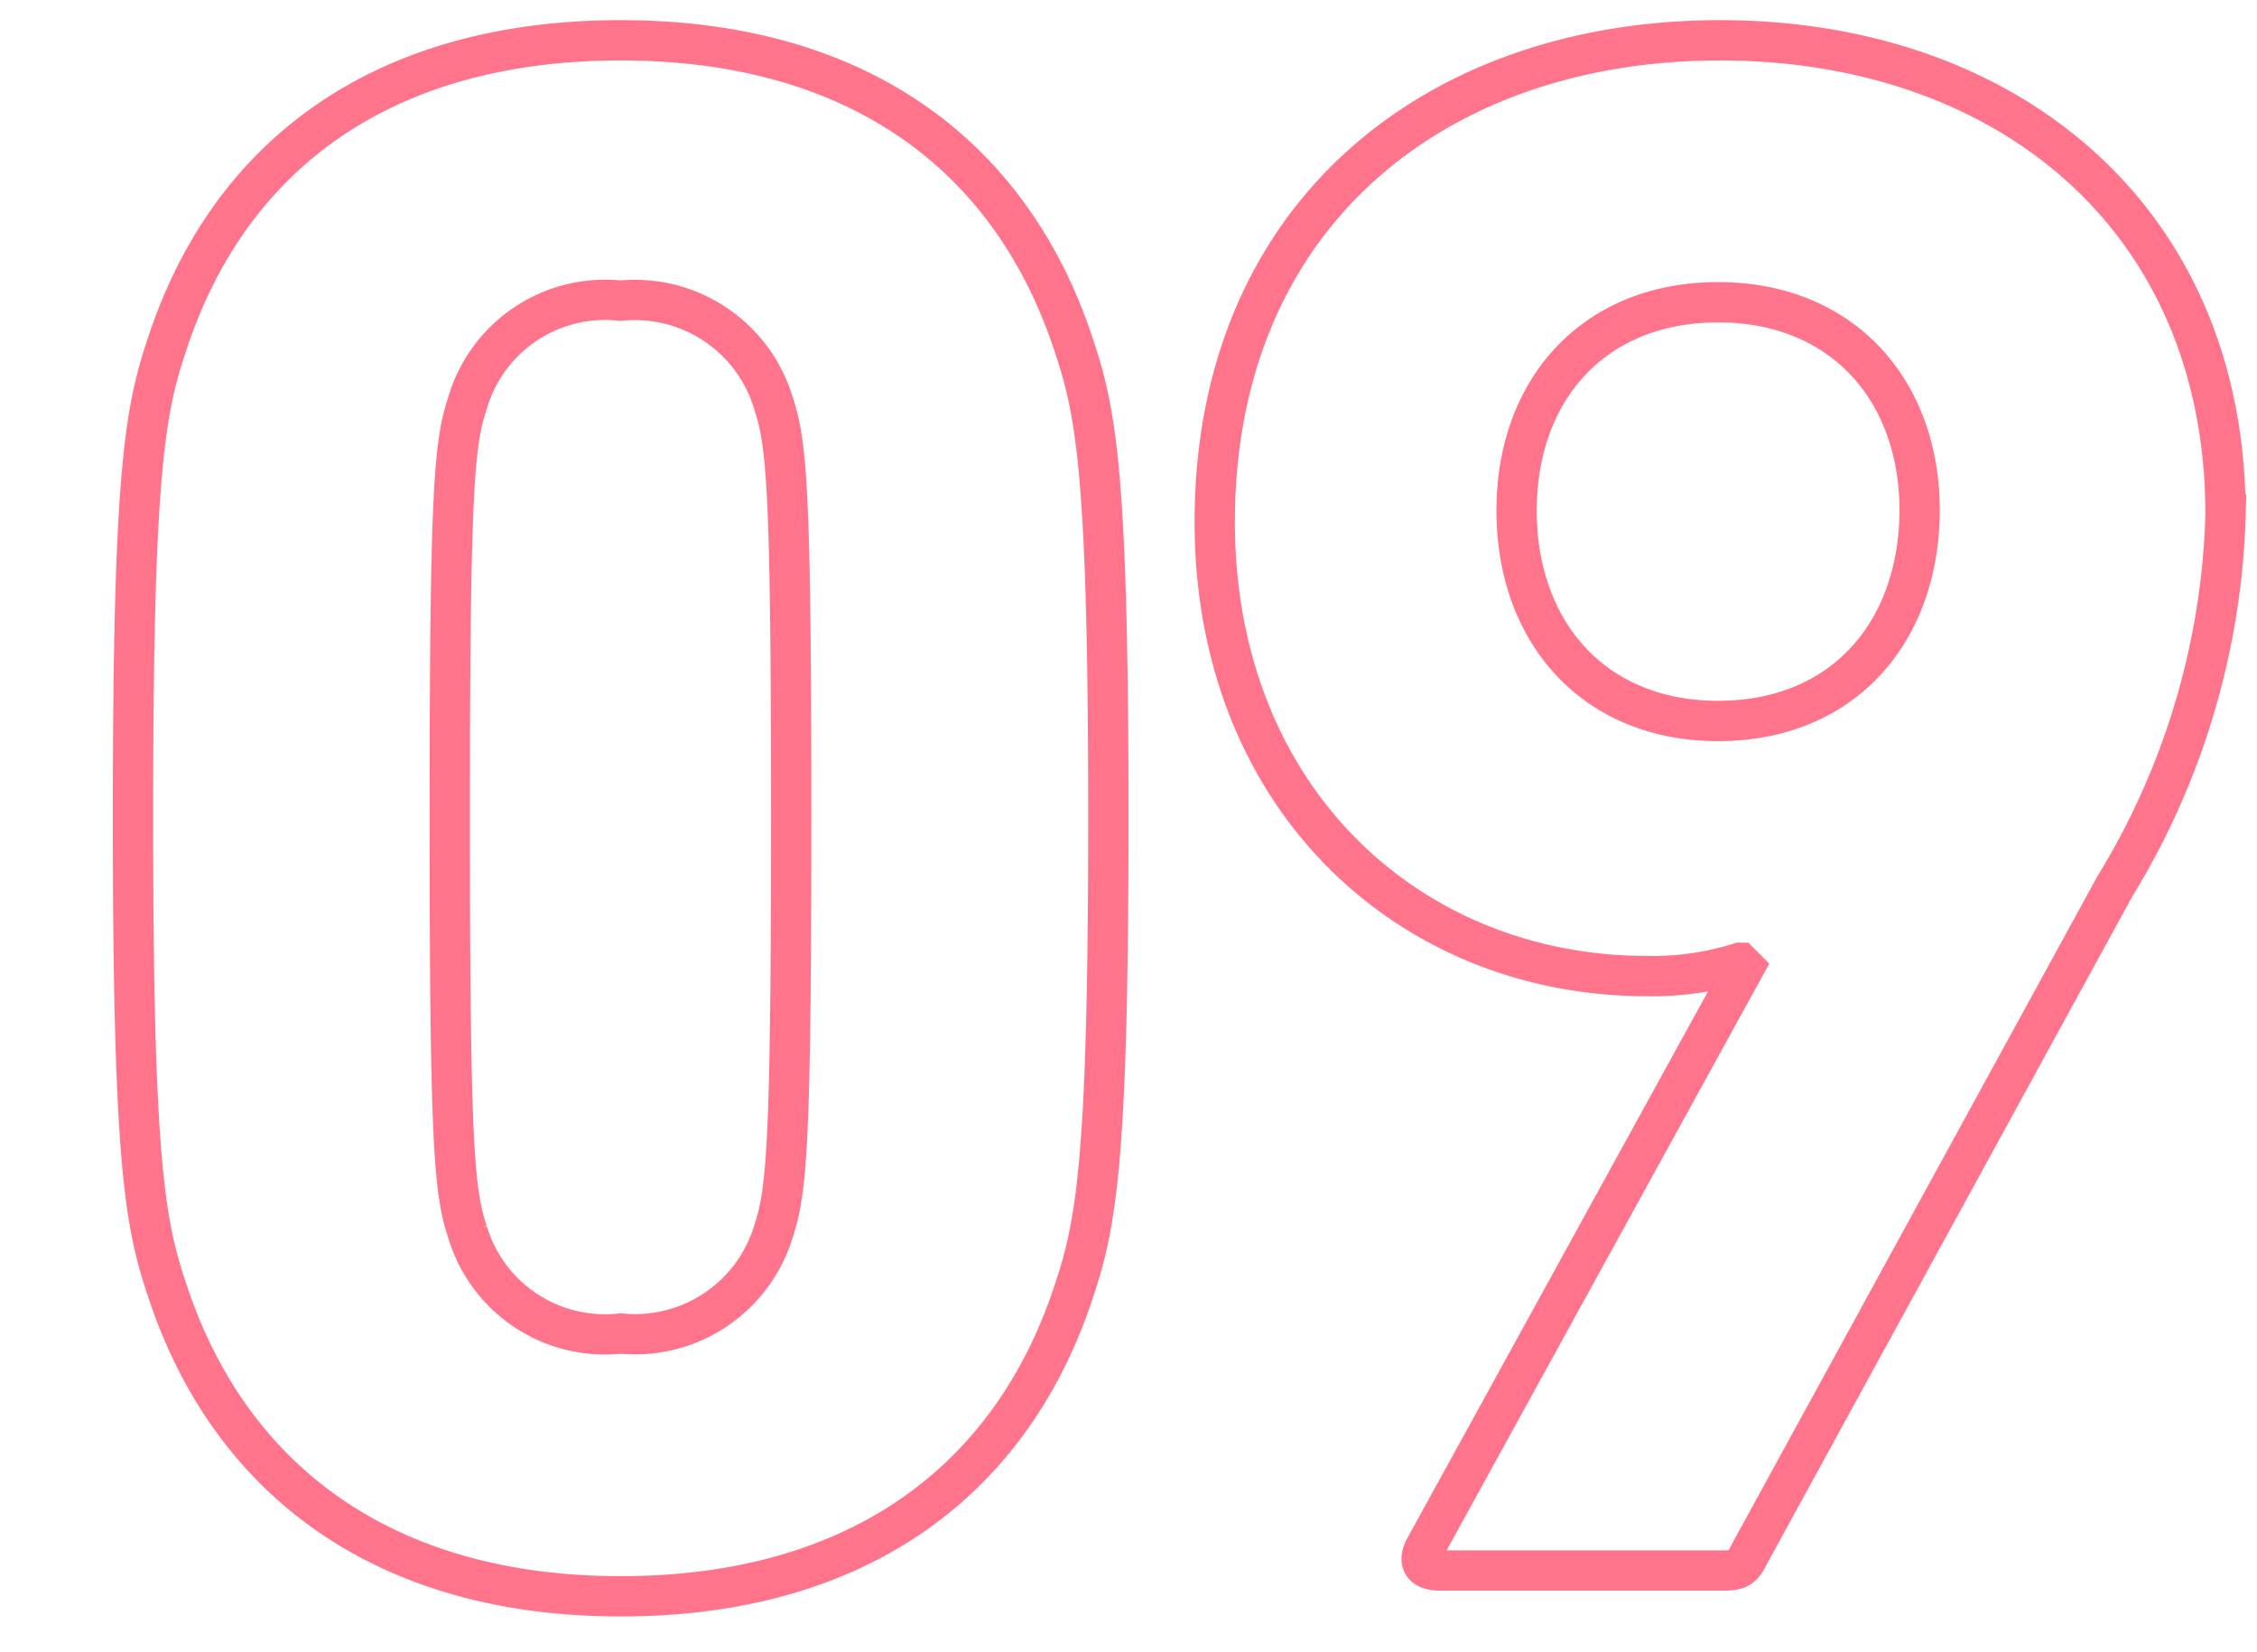
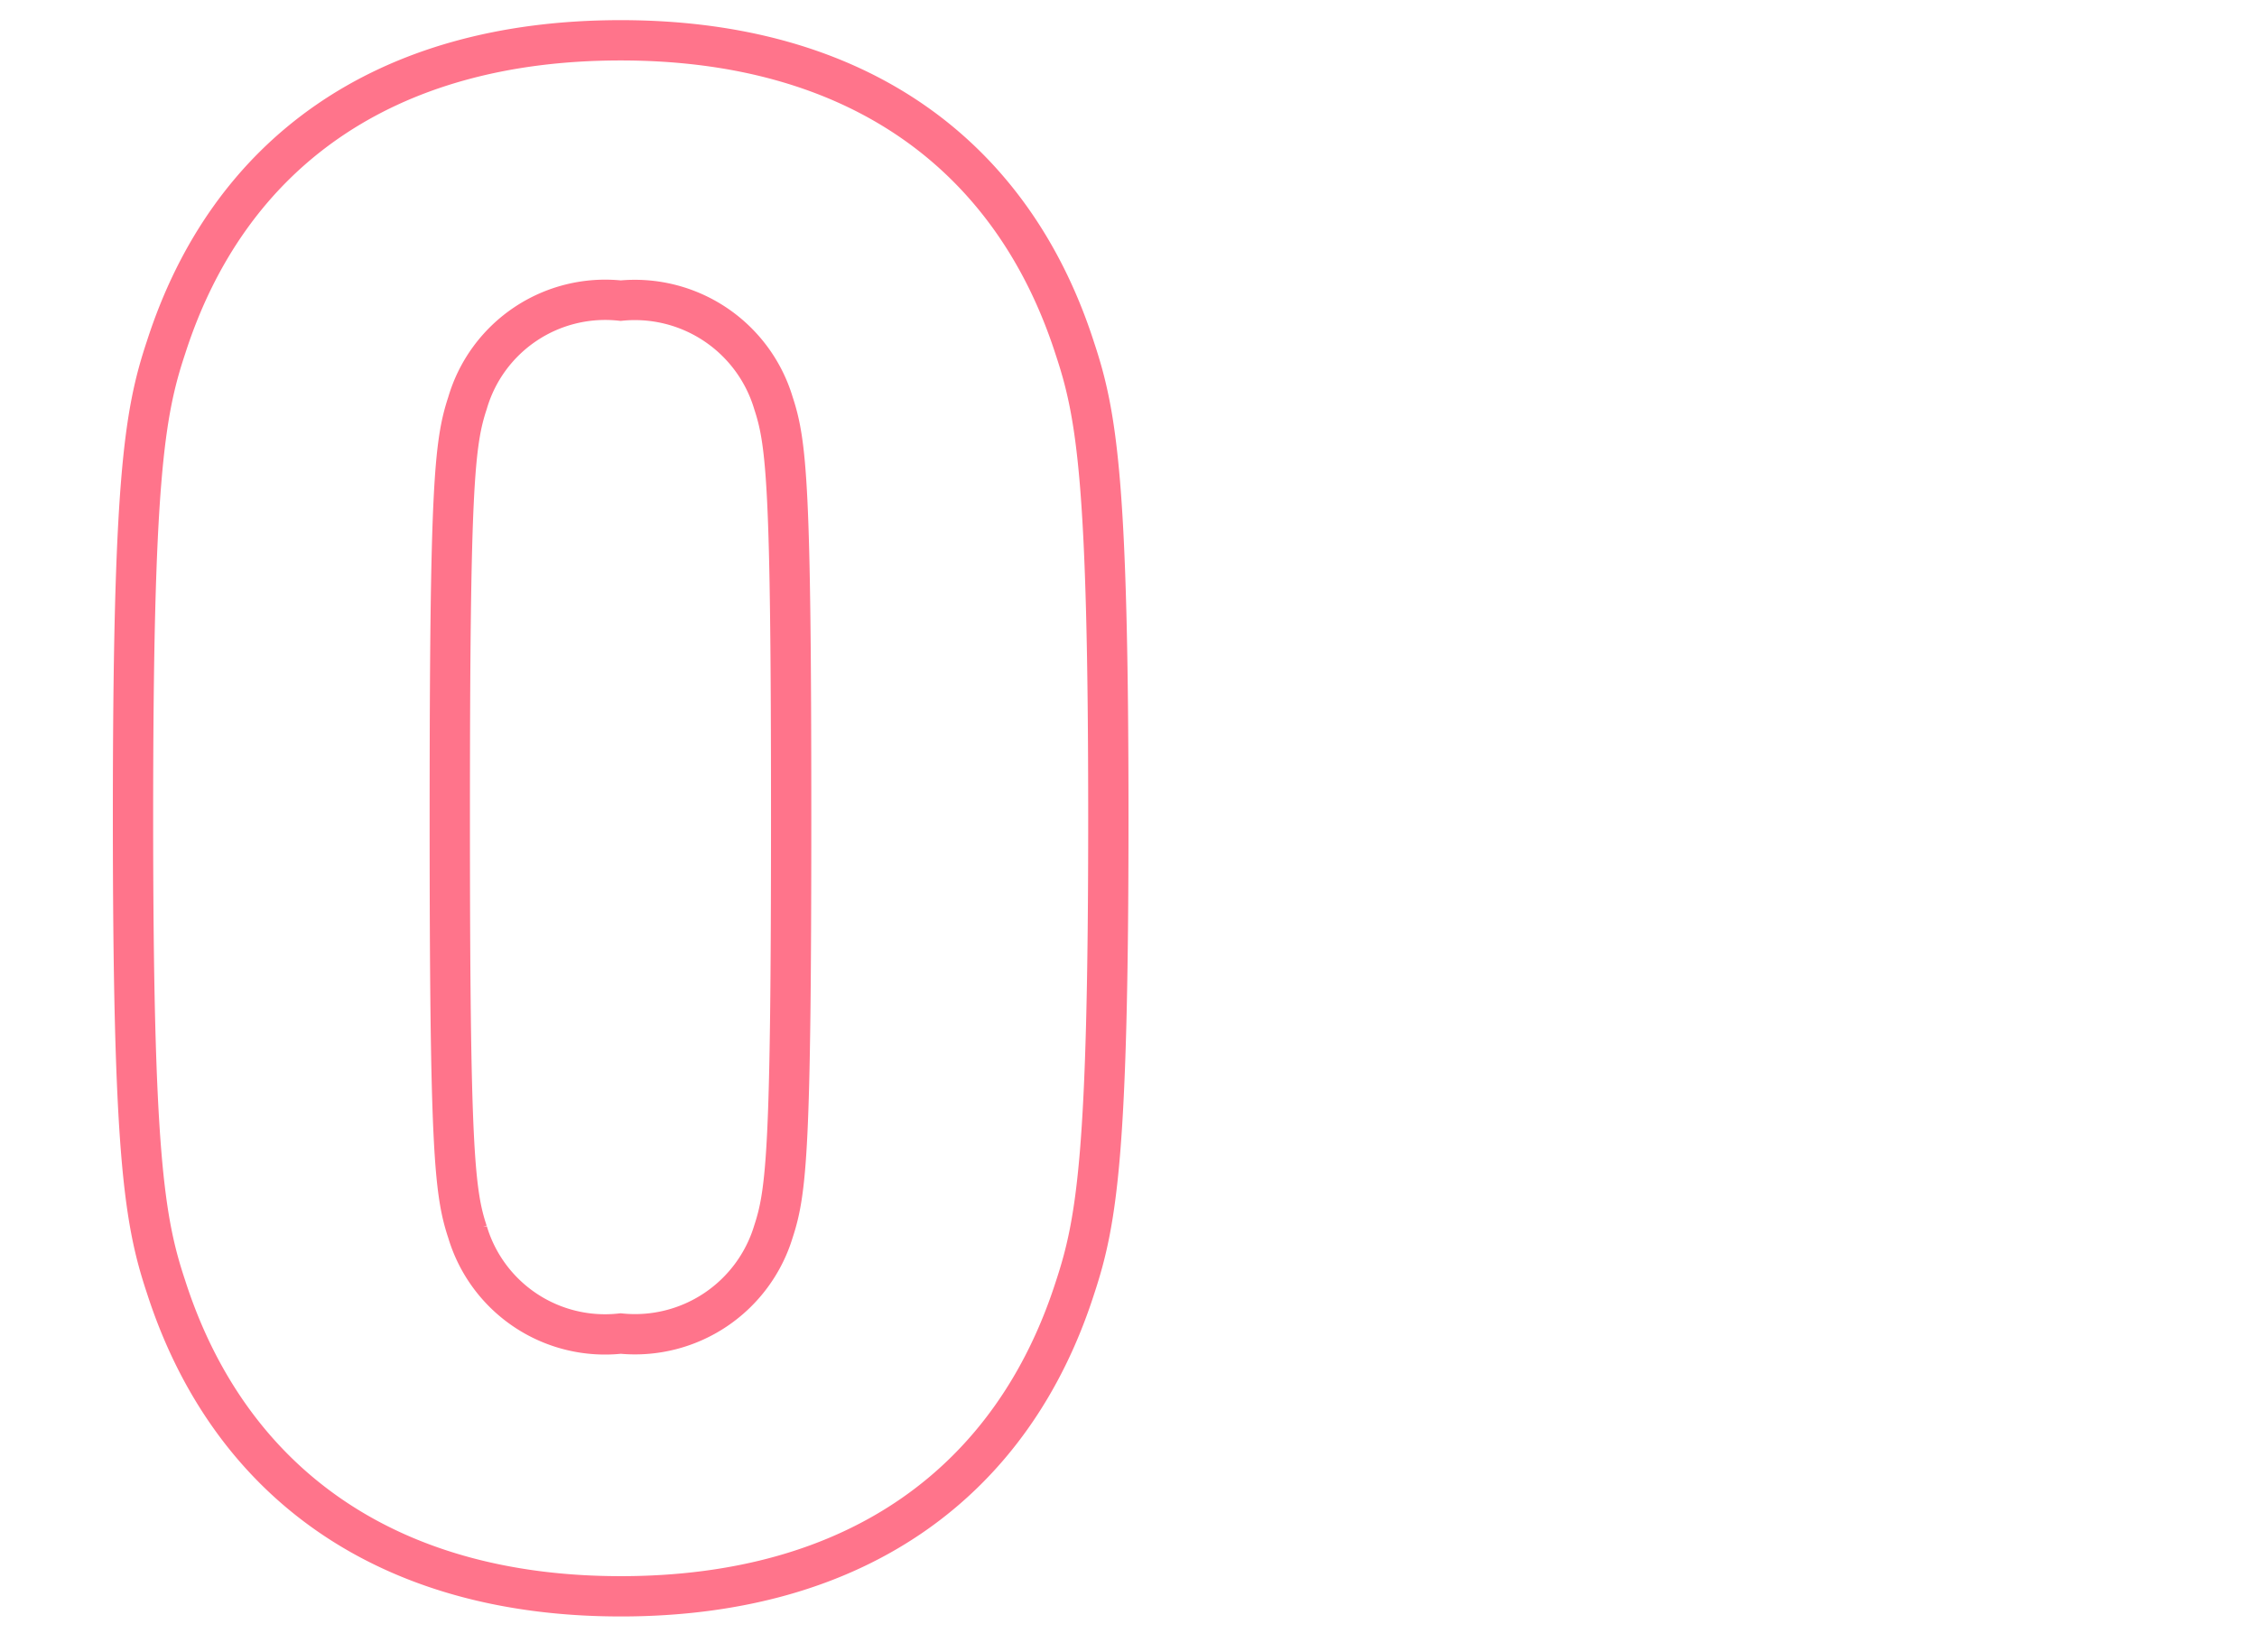
<svg xmlns="http://www.w3.org/2000/svg" id="レイヤー_1" data-name="レイヤー 1" viewBox="0 0 56 41">
  <defs>
    <style>.cls-1{fill:none;stroke:#ff748b;}</style>
  </defs>
  <title>number</title>
  <path class="cls-1" d="M3.3,20.27c0-8.3.27-10,.82-11.65C5.66,3.83,9.51,1,15.4,1s9.73,2.86,11.27,7.65c.55,1.65.83,3.35.83,11.65s-.28,10-.83,11.66c-1.54,4.79-5.39,7.65-11.27,7.65S5.66,36.72,4.12,31.93C3.57,30.28,3.3,28.58,3.3,20.27ZM15.4,33.09a3.59,3.59,0,0,0,3.79-2.53c.33-1,.44-2.09.44-10.29S19.52,11,19.19,10A3.59,3.59,0,0,0,15.4,7.46,3.56,3.56,0,0,0,11.6,10c-.33,1-.44,2.09-.44,10.28s.11,9.3.44,10.29A3.56,3.56,0,0,0,15.4,33.09Z" />
-   <path class="cls-1" d="M43.28,24l-.11-.11a7.21,7.21,0,0,1-2.31.33c-5.88,0-10.72-4.4-10.72-11.27C30.14,5.37,35.58,1,42.68,1s12.54,4.4,12.54,11.77A18.65,18.65,0,0,1,52.47,22L43.39,38.59c-.16.33-.27.38-.66.38h-7c-.44,0-.55-.22-.38-.55Zm4.35-11.33c0-3-1.93-5.17-5-5.17s-5,2.15-5,5.17,1.92,5.22,5,5.22S47.63,15.71,47.63,12.63Z" />
</svg>